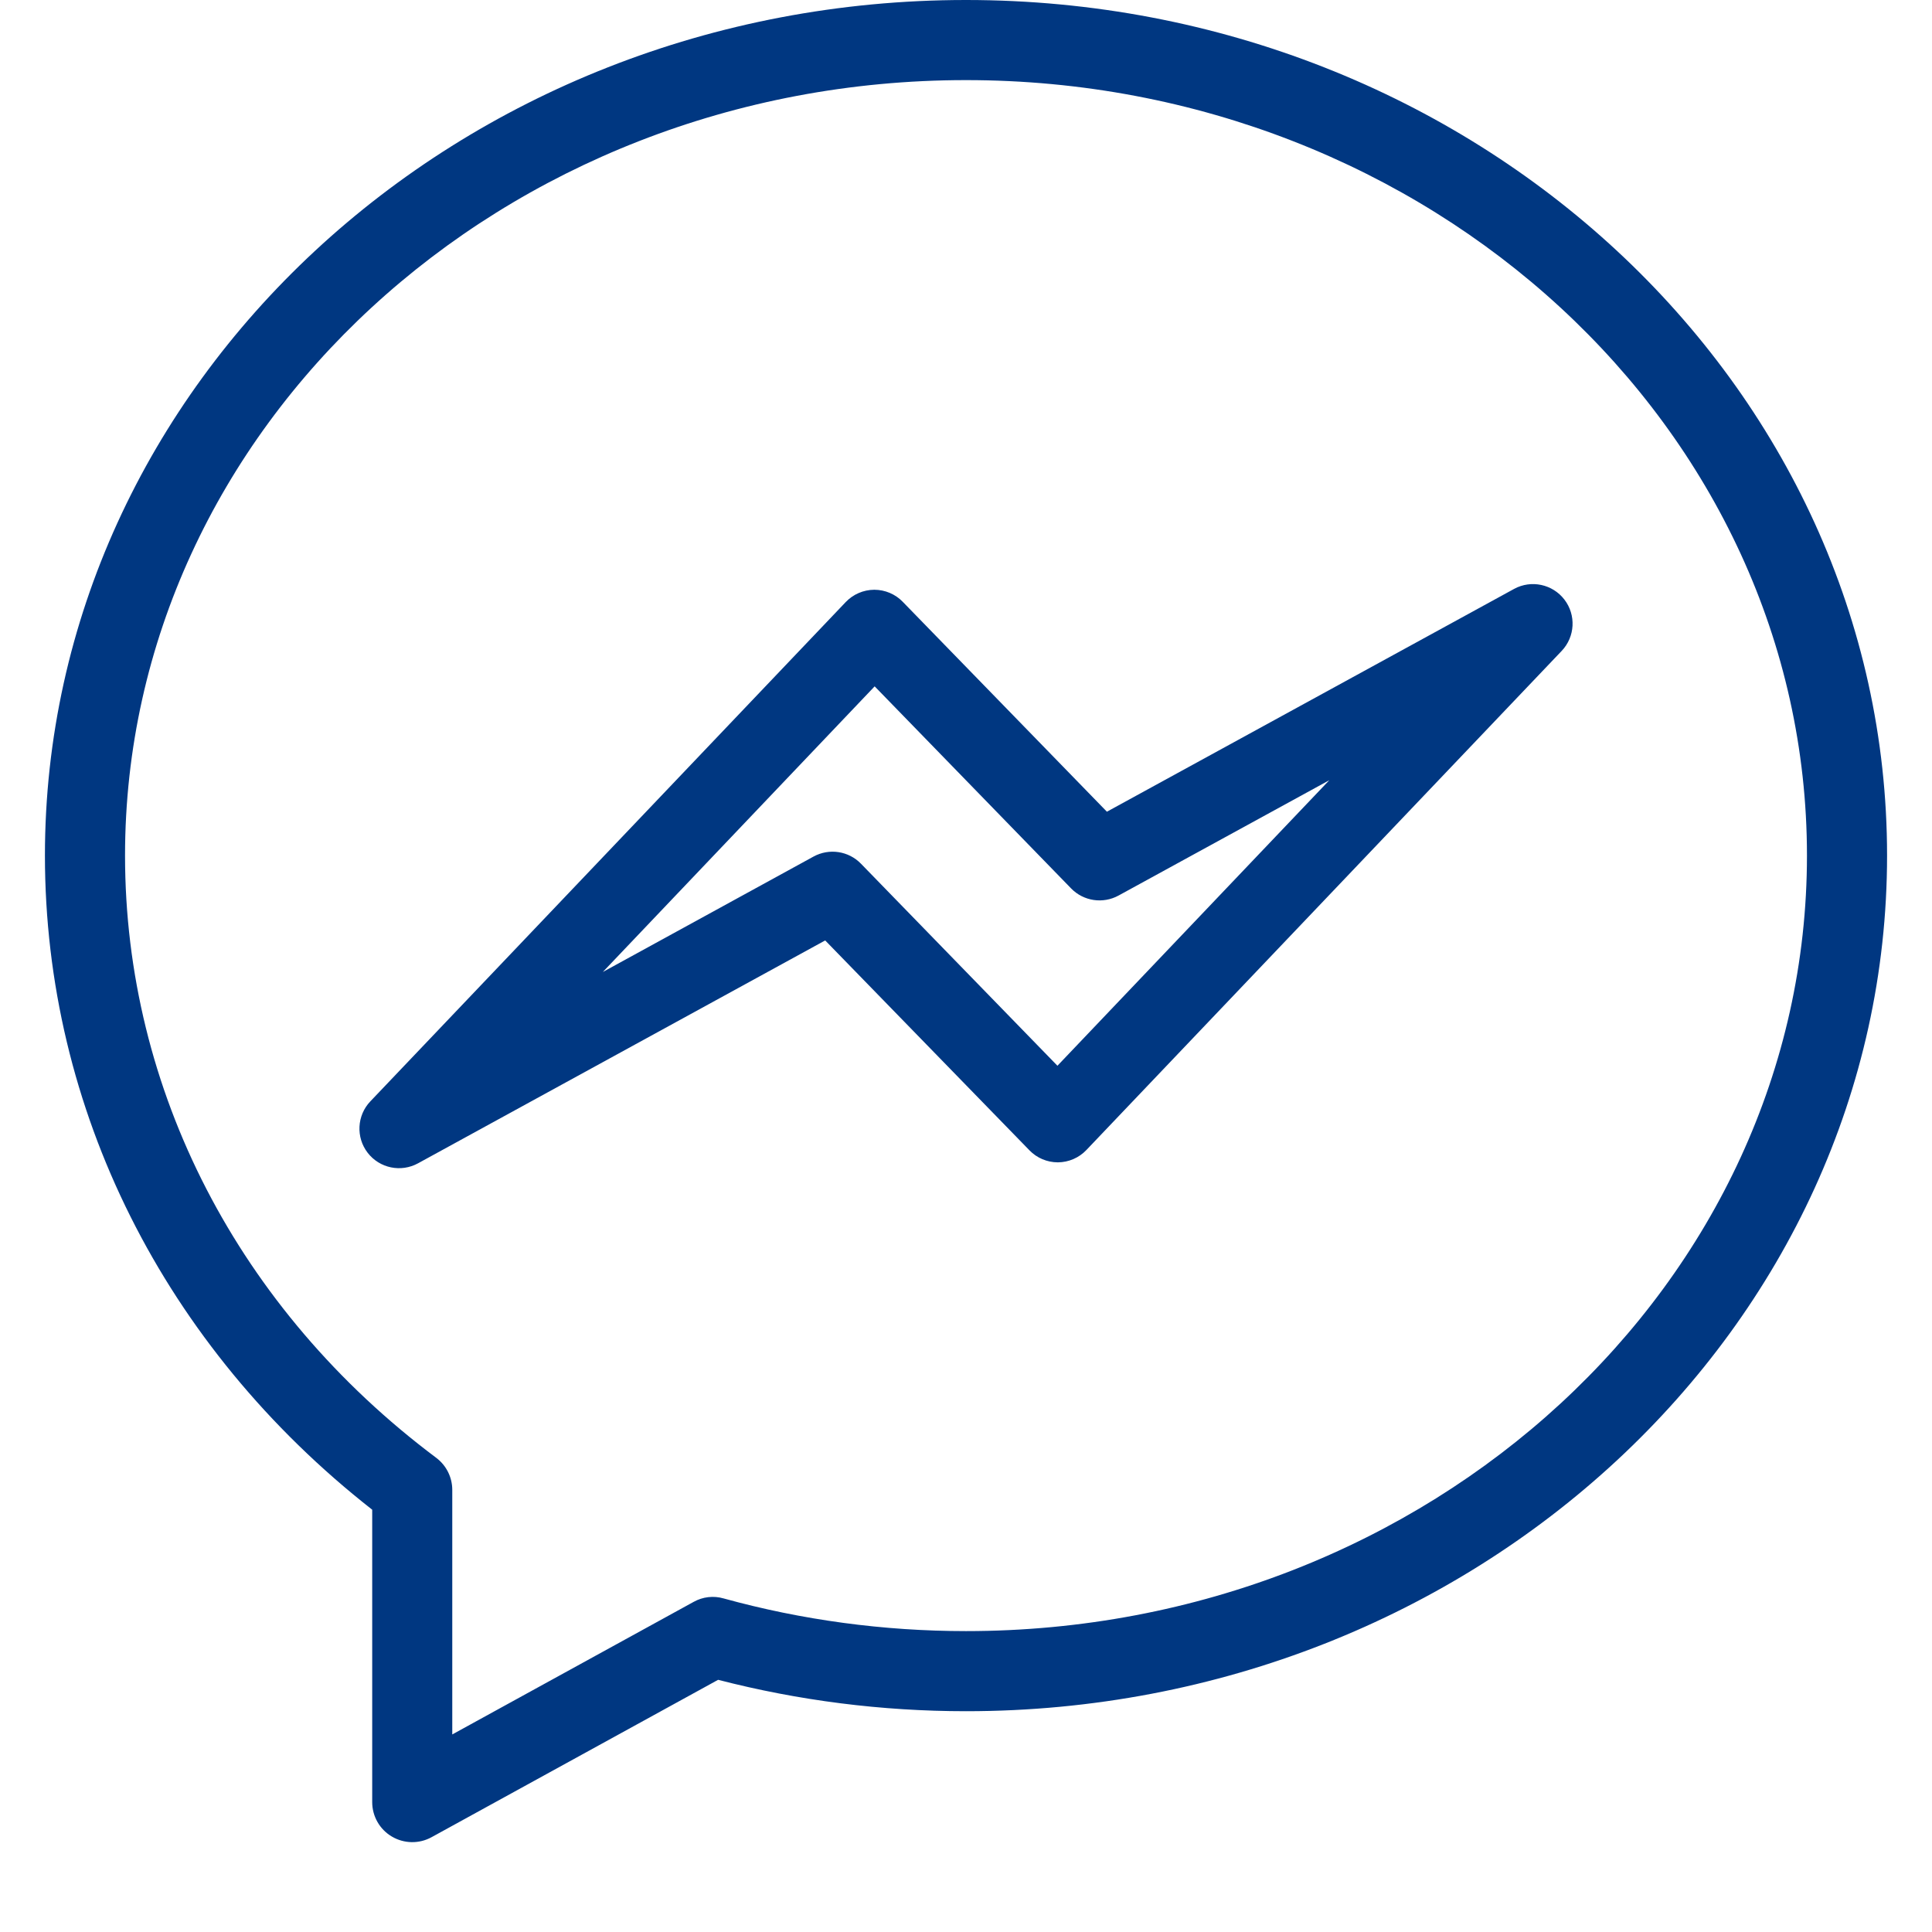
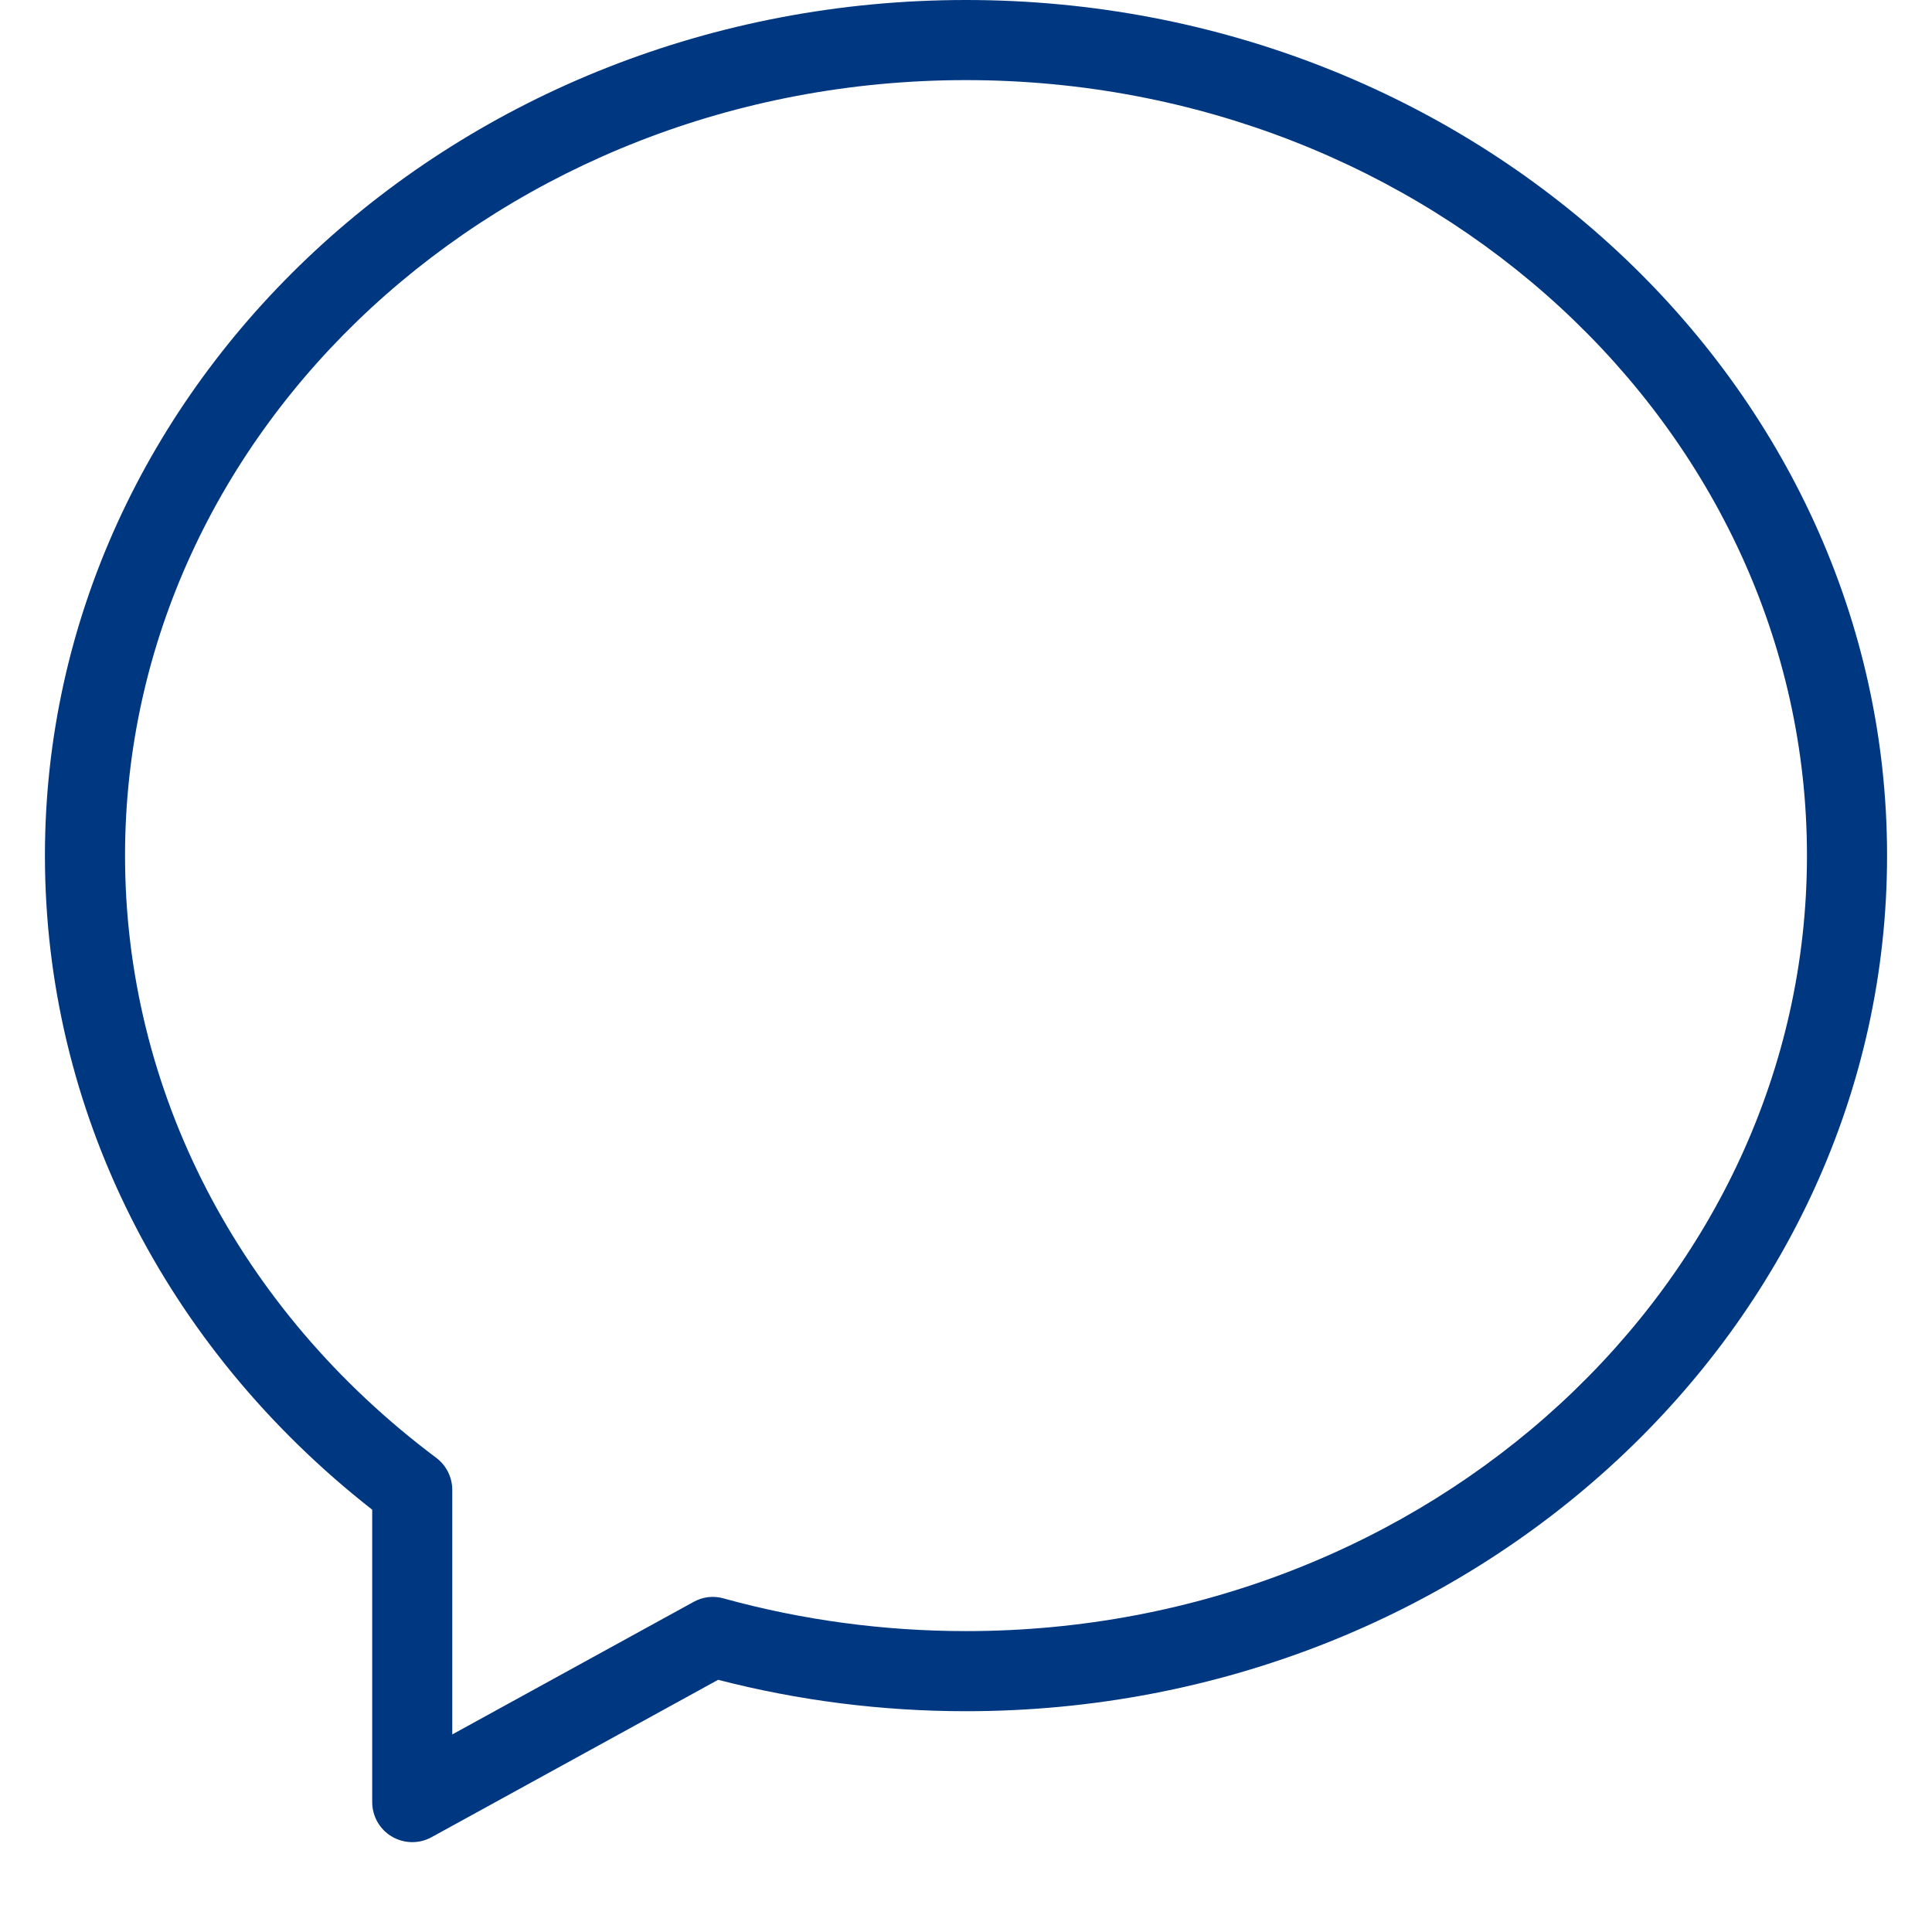
<svg xmlns="http://www.w3.org/2000/svg" width="43px" height="43px" viewBox="0 0 43 43" version="1.1">
  <title>icon</title>
  <g id="v10-12" stroke="none" stroke-width="1" fill="none" fill-rule="evenodd">
    <g id="Desktop_V12" transform="translate(-340, -3898)">
      <g id="4-col-block" transform="translate(0, 3740)">
        <g id="message" transform="translate(250, 125)">
          <g id="icon" transform="translate(90, 33)">
-             <path d="M23.535,23.72 L19.162,19.223 C18.886,18.939 18.455,18.874 18.107,19.064 L13.417,21.633 L19.467,15.276 L23.84,19.774 C24.116,20.057 24.547,20.122 24.895,19.932 L29.586,17.365 L23.535,23.72 L23.535,23.72 Z M33.699,13.107 L24.636,18.066 L20.092,13.394 C19.927,13.223 19.699,13.127 19.462,13.126 L19.456,13.126 C19.216,13.128 18.987,13.227 18.822,13.401 L8.243,24.512 C7.943,24.827 7.918,25.313 8.183,25.657 C8.448,26.001 8.924,26.1 9.305,25.891 L18.366,20.931 L22.912,25.602 C23.077,25.773 23.304,25.869 23.542,25.87 L23.546,25.87 C23.786,25.868 24.015,25.769 24.18,25.595 L34.759,14.486 C35.057,14.171 35.082,13.687 34.818,13.344 C34.554,13.001 34.079,12.9 33.699,13.107" id="Shape" fill="#003781" />
            <path d="M21.5,36.303 C19.666,36.303 17.849,36.057 16.106,35.576 C15.882,35.511 15.642,35.539 15.439,35.652 L10.066,38.603 L10.066,33.16 C10.066,32.88 9.934,32.616 9.71,32.447 C5.309,29.151 2.783,24.265 2.783,19.042 C2.783,9.526 11.179,1.783 21.5,1.783 C31.821,1.783 40.217,9.526 40.217,19.042 C40.217,28.559 31.821,36.303 21.5,36.303 M21.5,0 C10.196,0 1,8.542 1,19.042 C1,24.687 3.649,29.969 8.284,33.601 L8.284,40.109 C8.284,40.424 8.45,40.716 8.722,40.876 C8.993,41.036 9.329,41.042 9.605,40.89 L15.983,37.387 C17.773,37.85 19.628,38.086 21.5,38.086 C32.804,38.086 42,29.543 42,19.042 C42,8.542 32.804,0 21.5,0" id="Shape" fill="#003781" />
-             <polygon id="Path" points="0 0 43 0 43 43 0 43" />
          </g>
        </g>
      </g>
    </g>
  </g>
</svg>